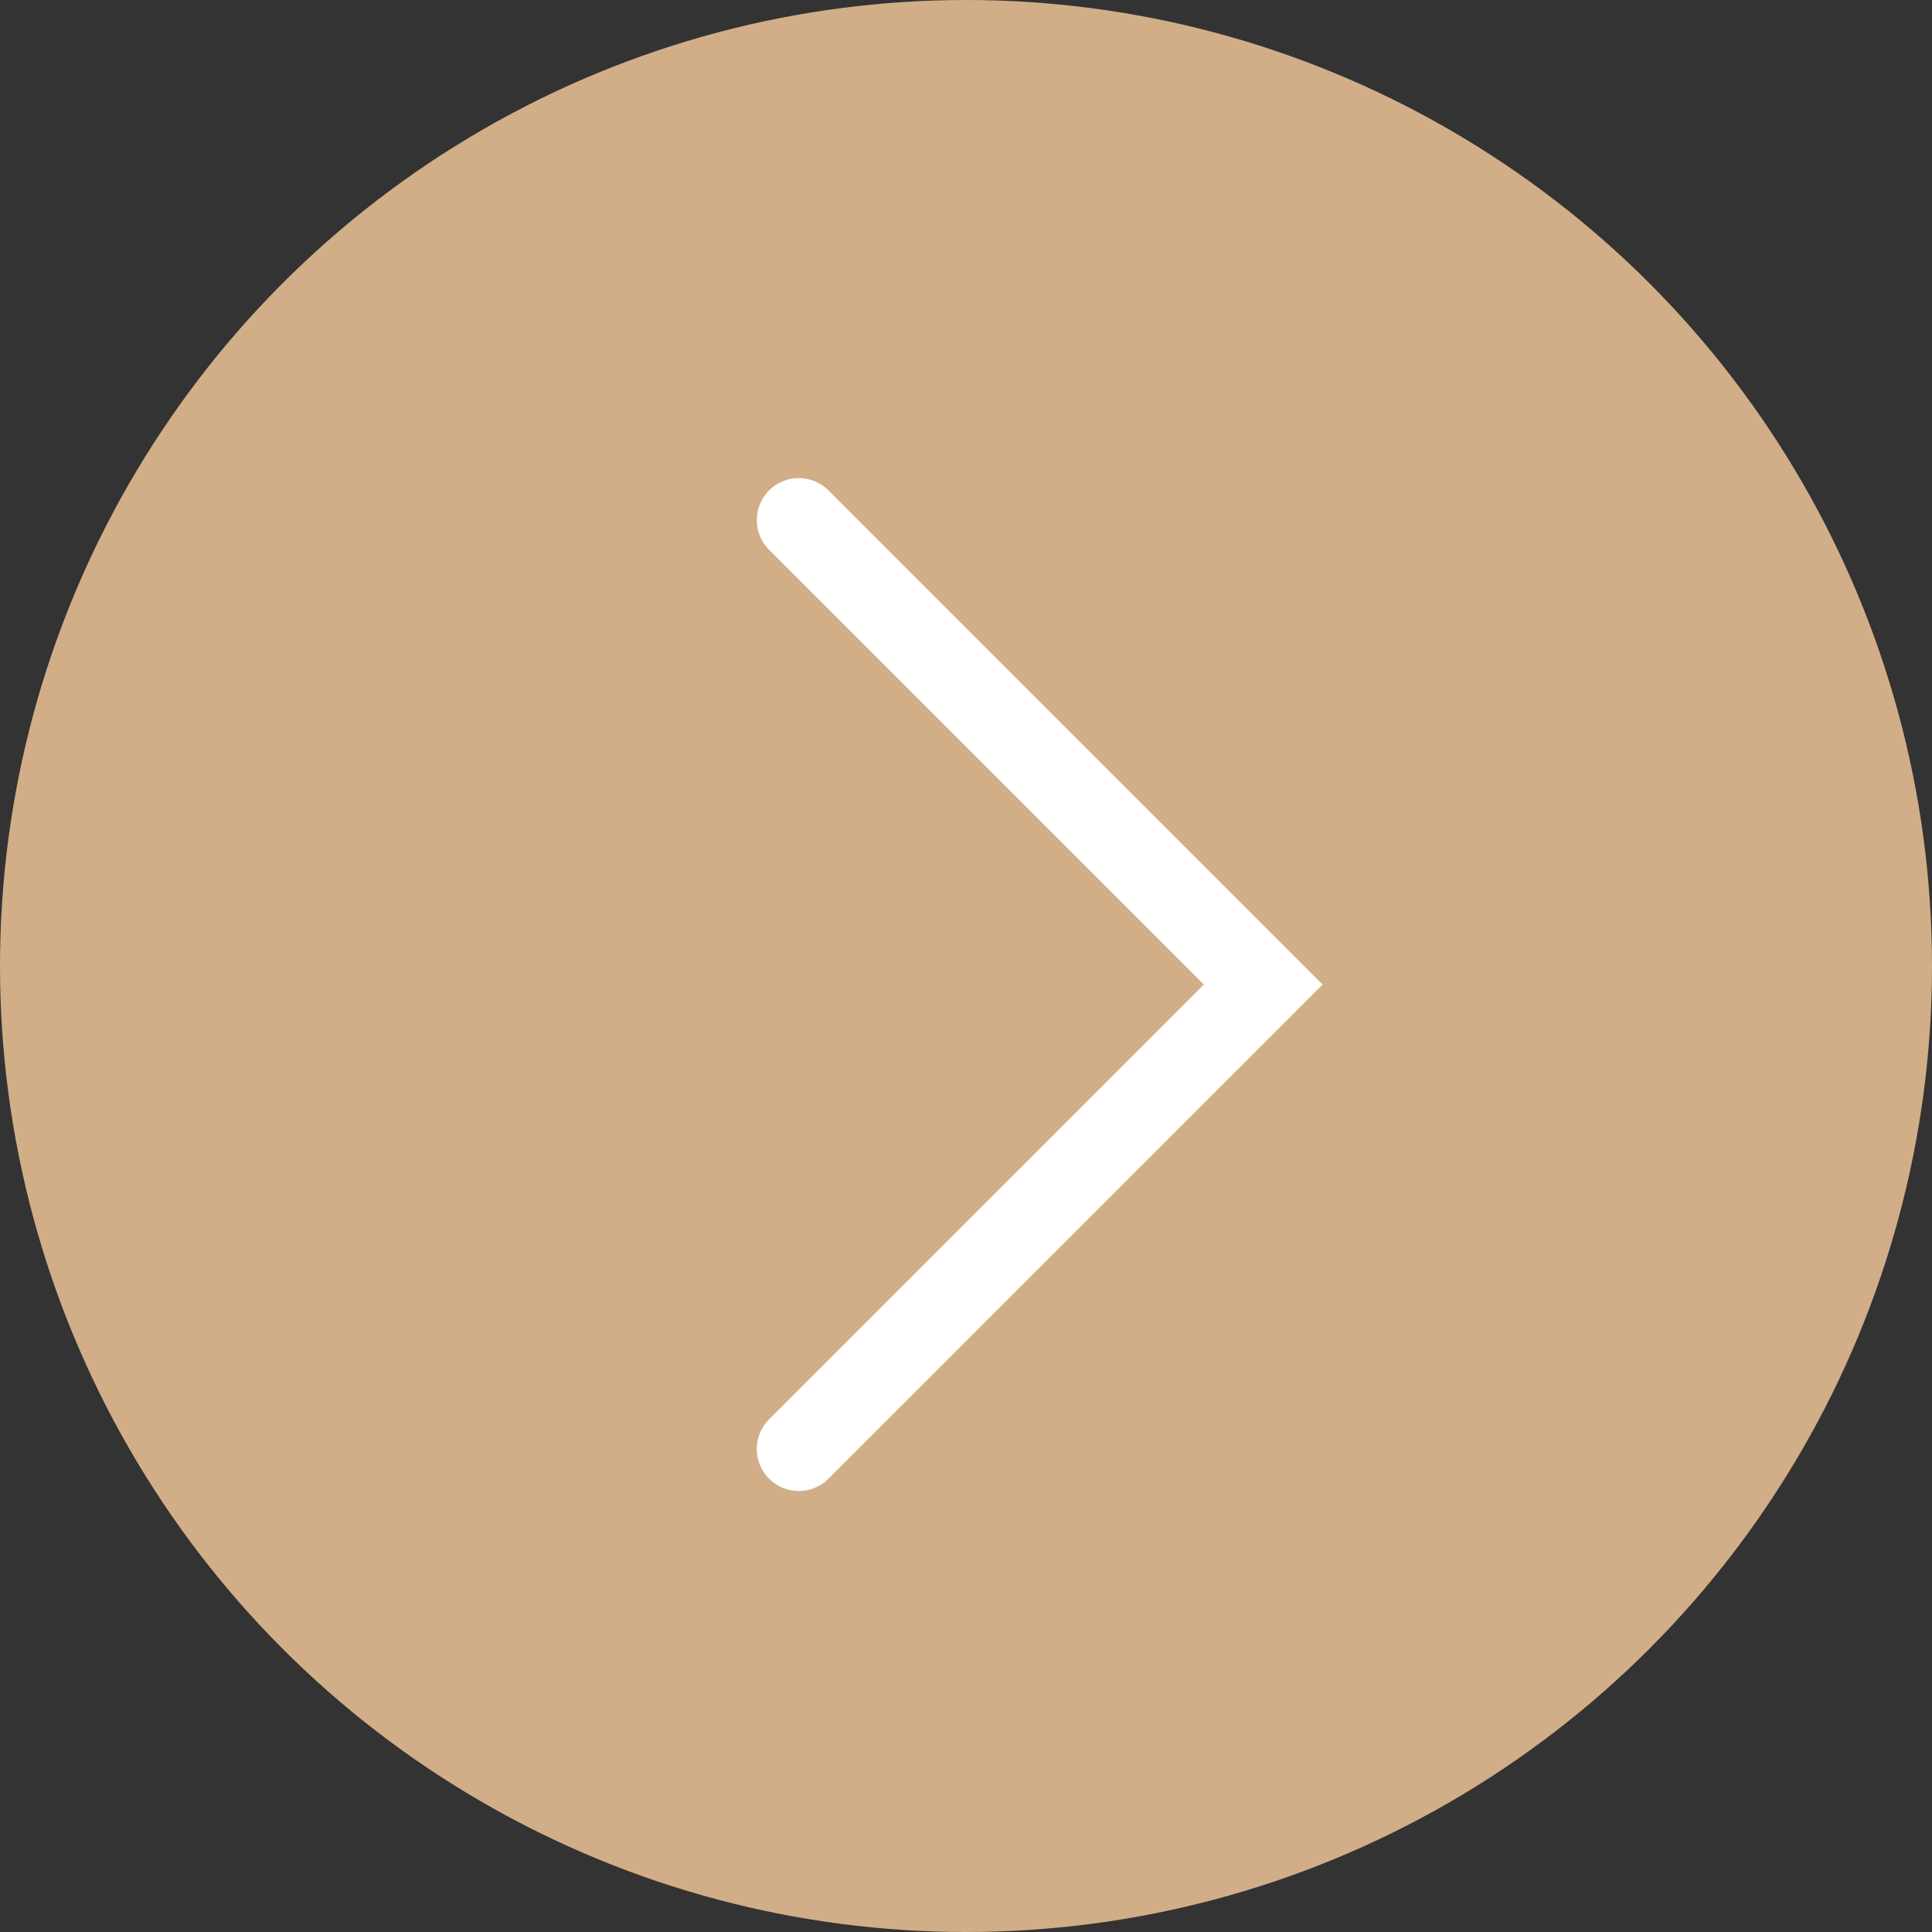
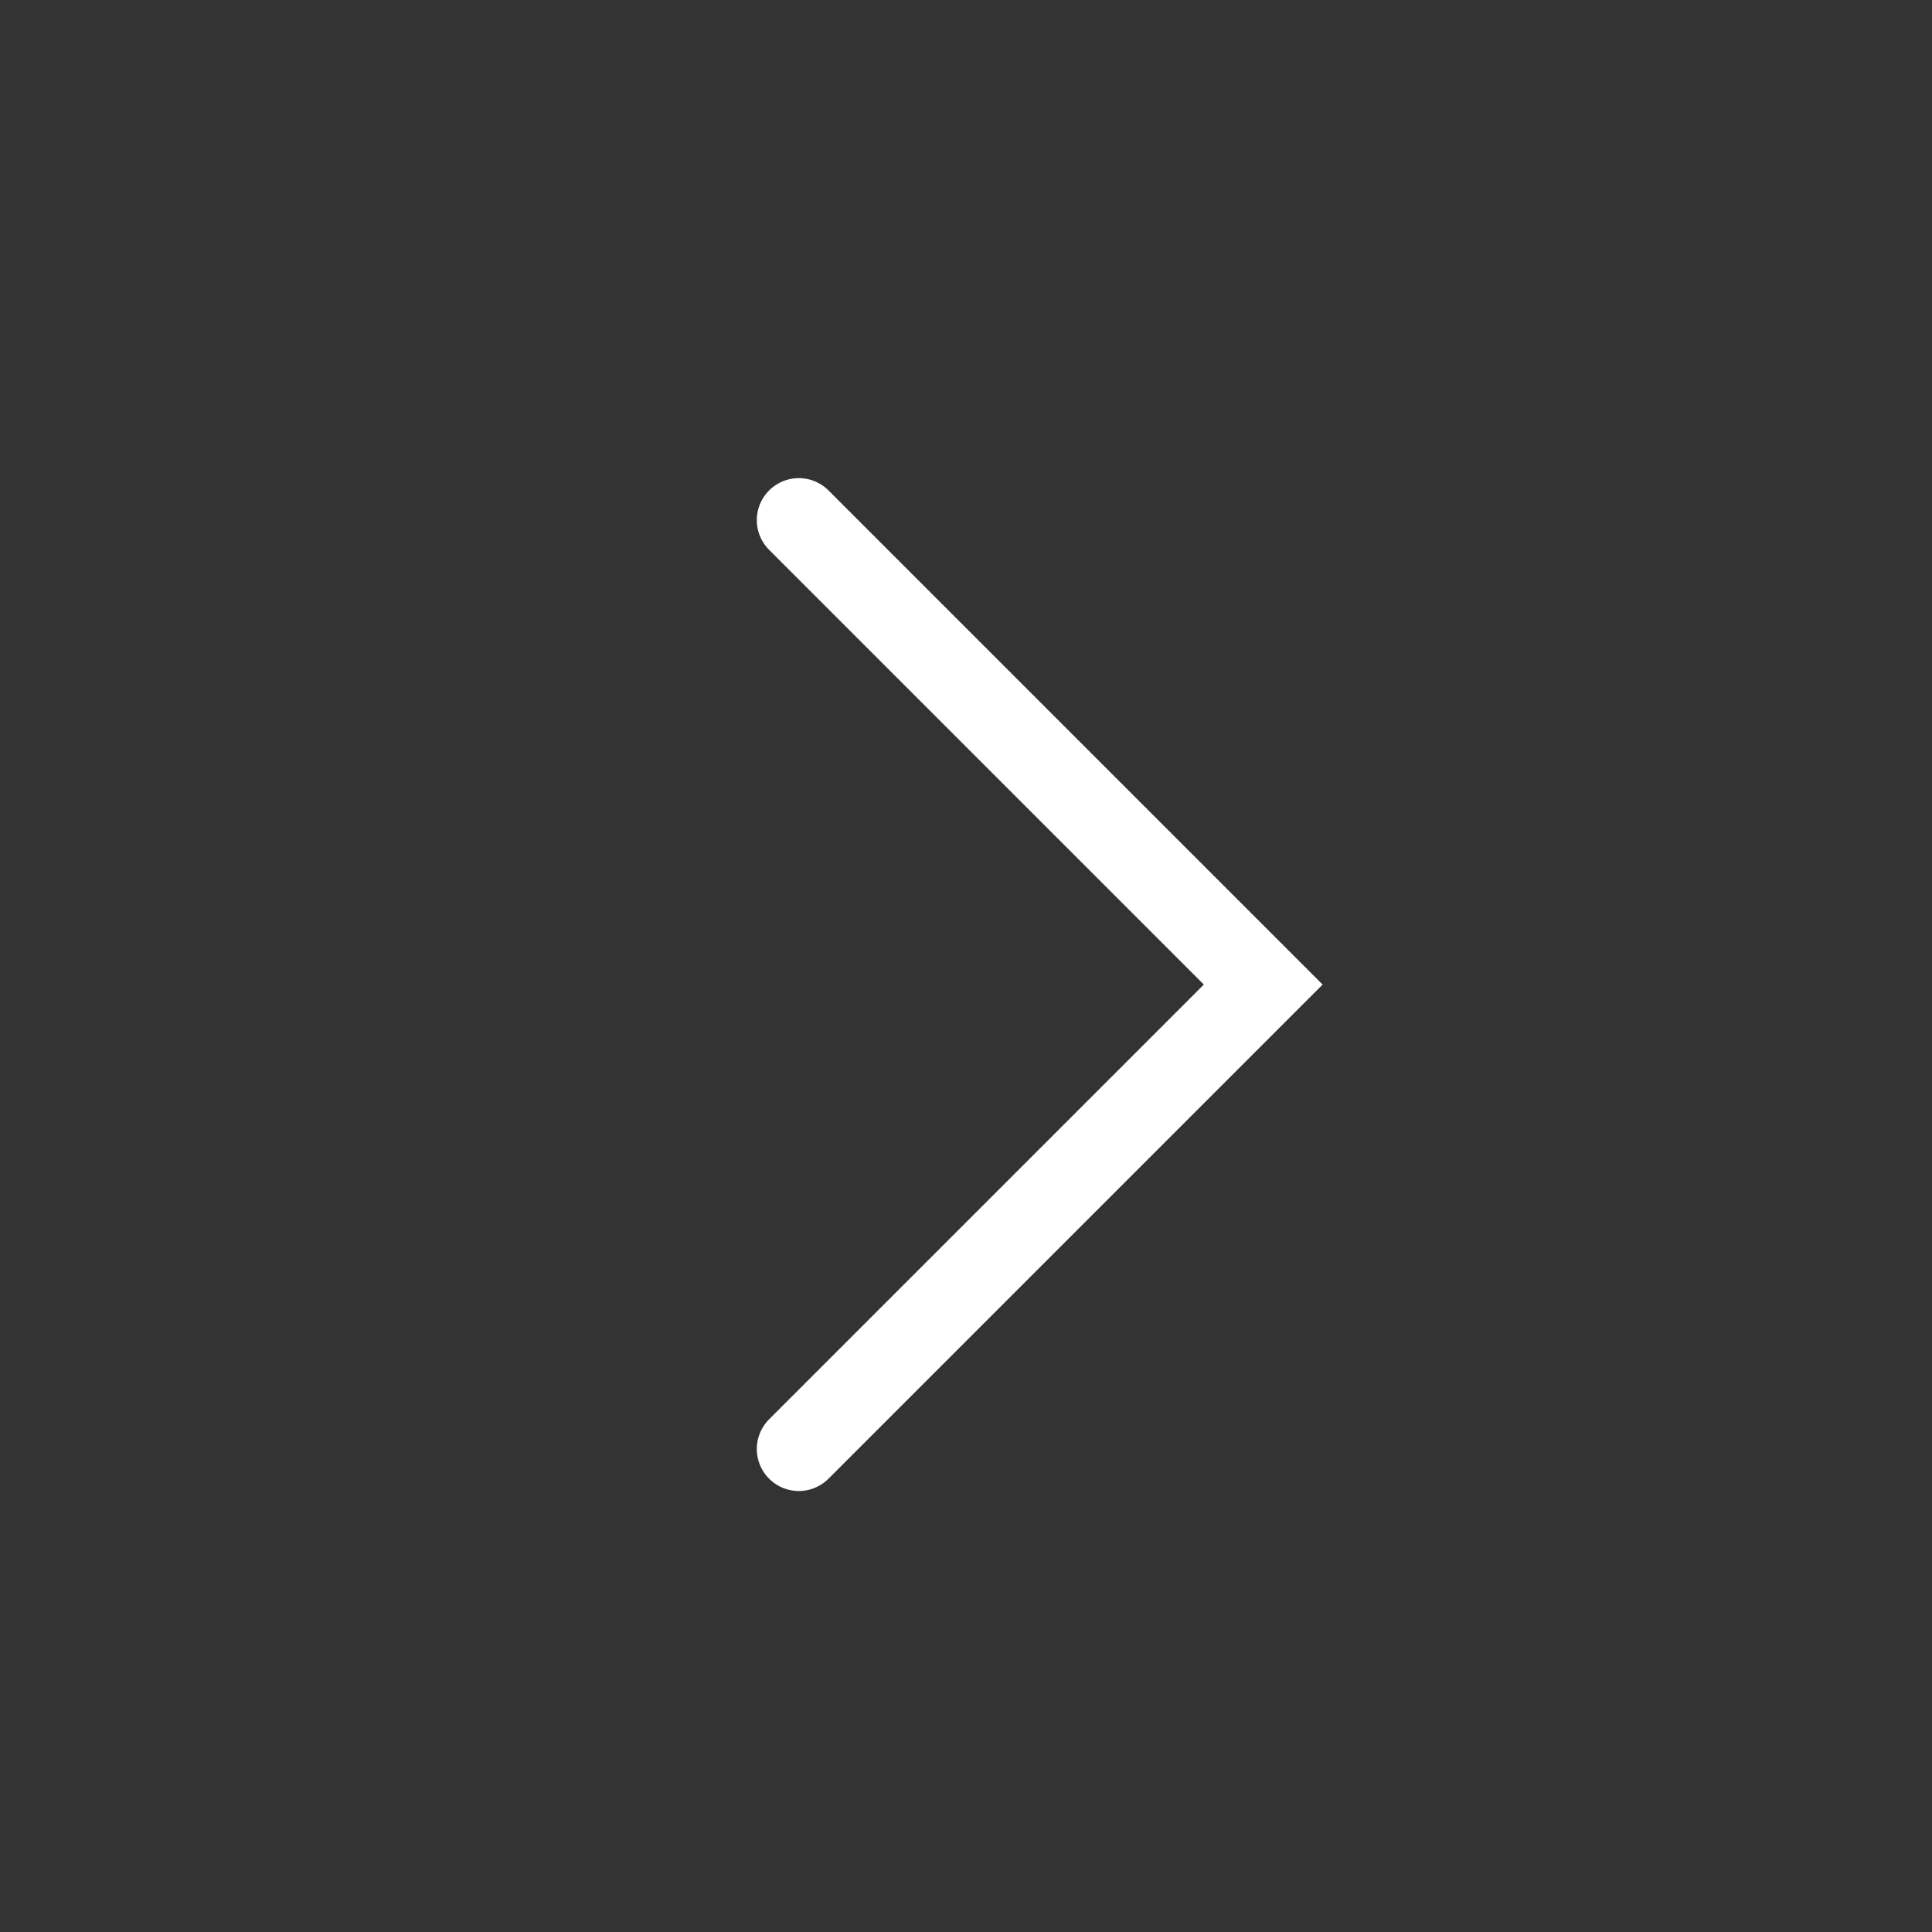
<svg xmlns="http://www.w3.org/2000/svg" width="46" height="46" viewBox="0 0 46 46" fill="none">
  <rect x="0" y="0" width="46" height="46" fill="#333333" stroke="none" />
-   <circle cx="23" cy="23" r="23" transform="matrix(-1 0 0 1 46 0)" fill="#D1AE88" />
  <path d="M19.019 12.384L30.077 23.442L19.019 34.5" stroke="white" stroke-width="2" stroke-linecap="round" />
</svg>